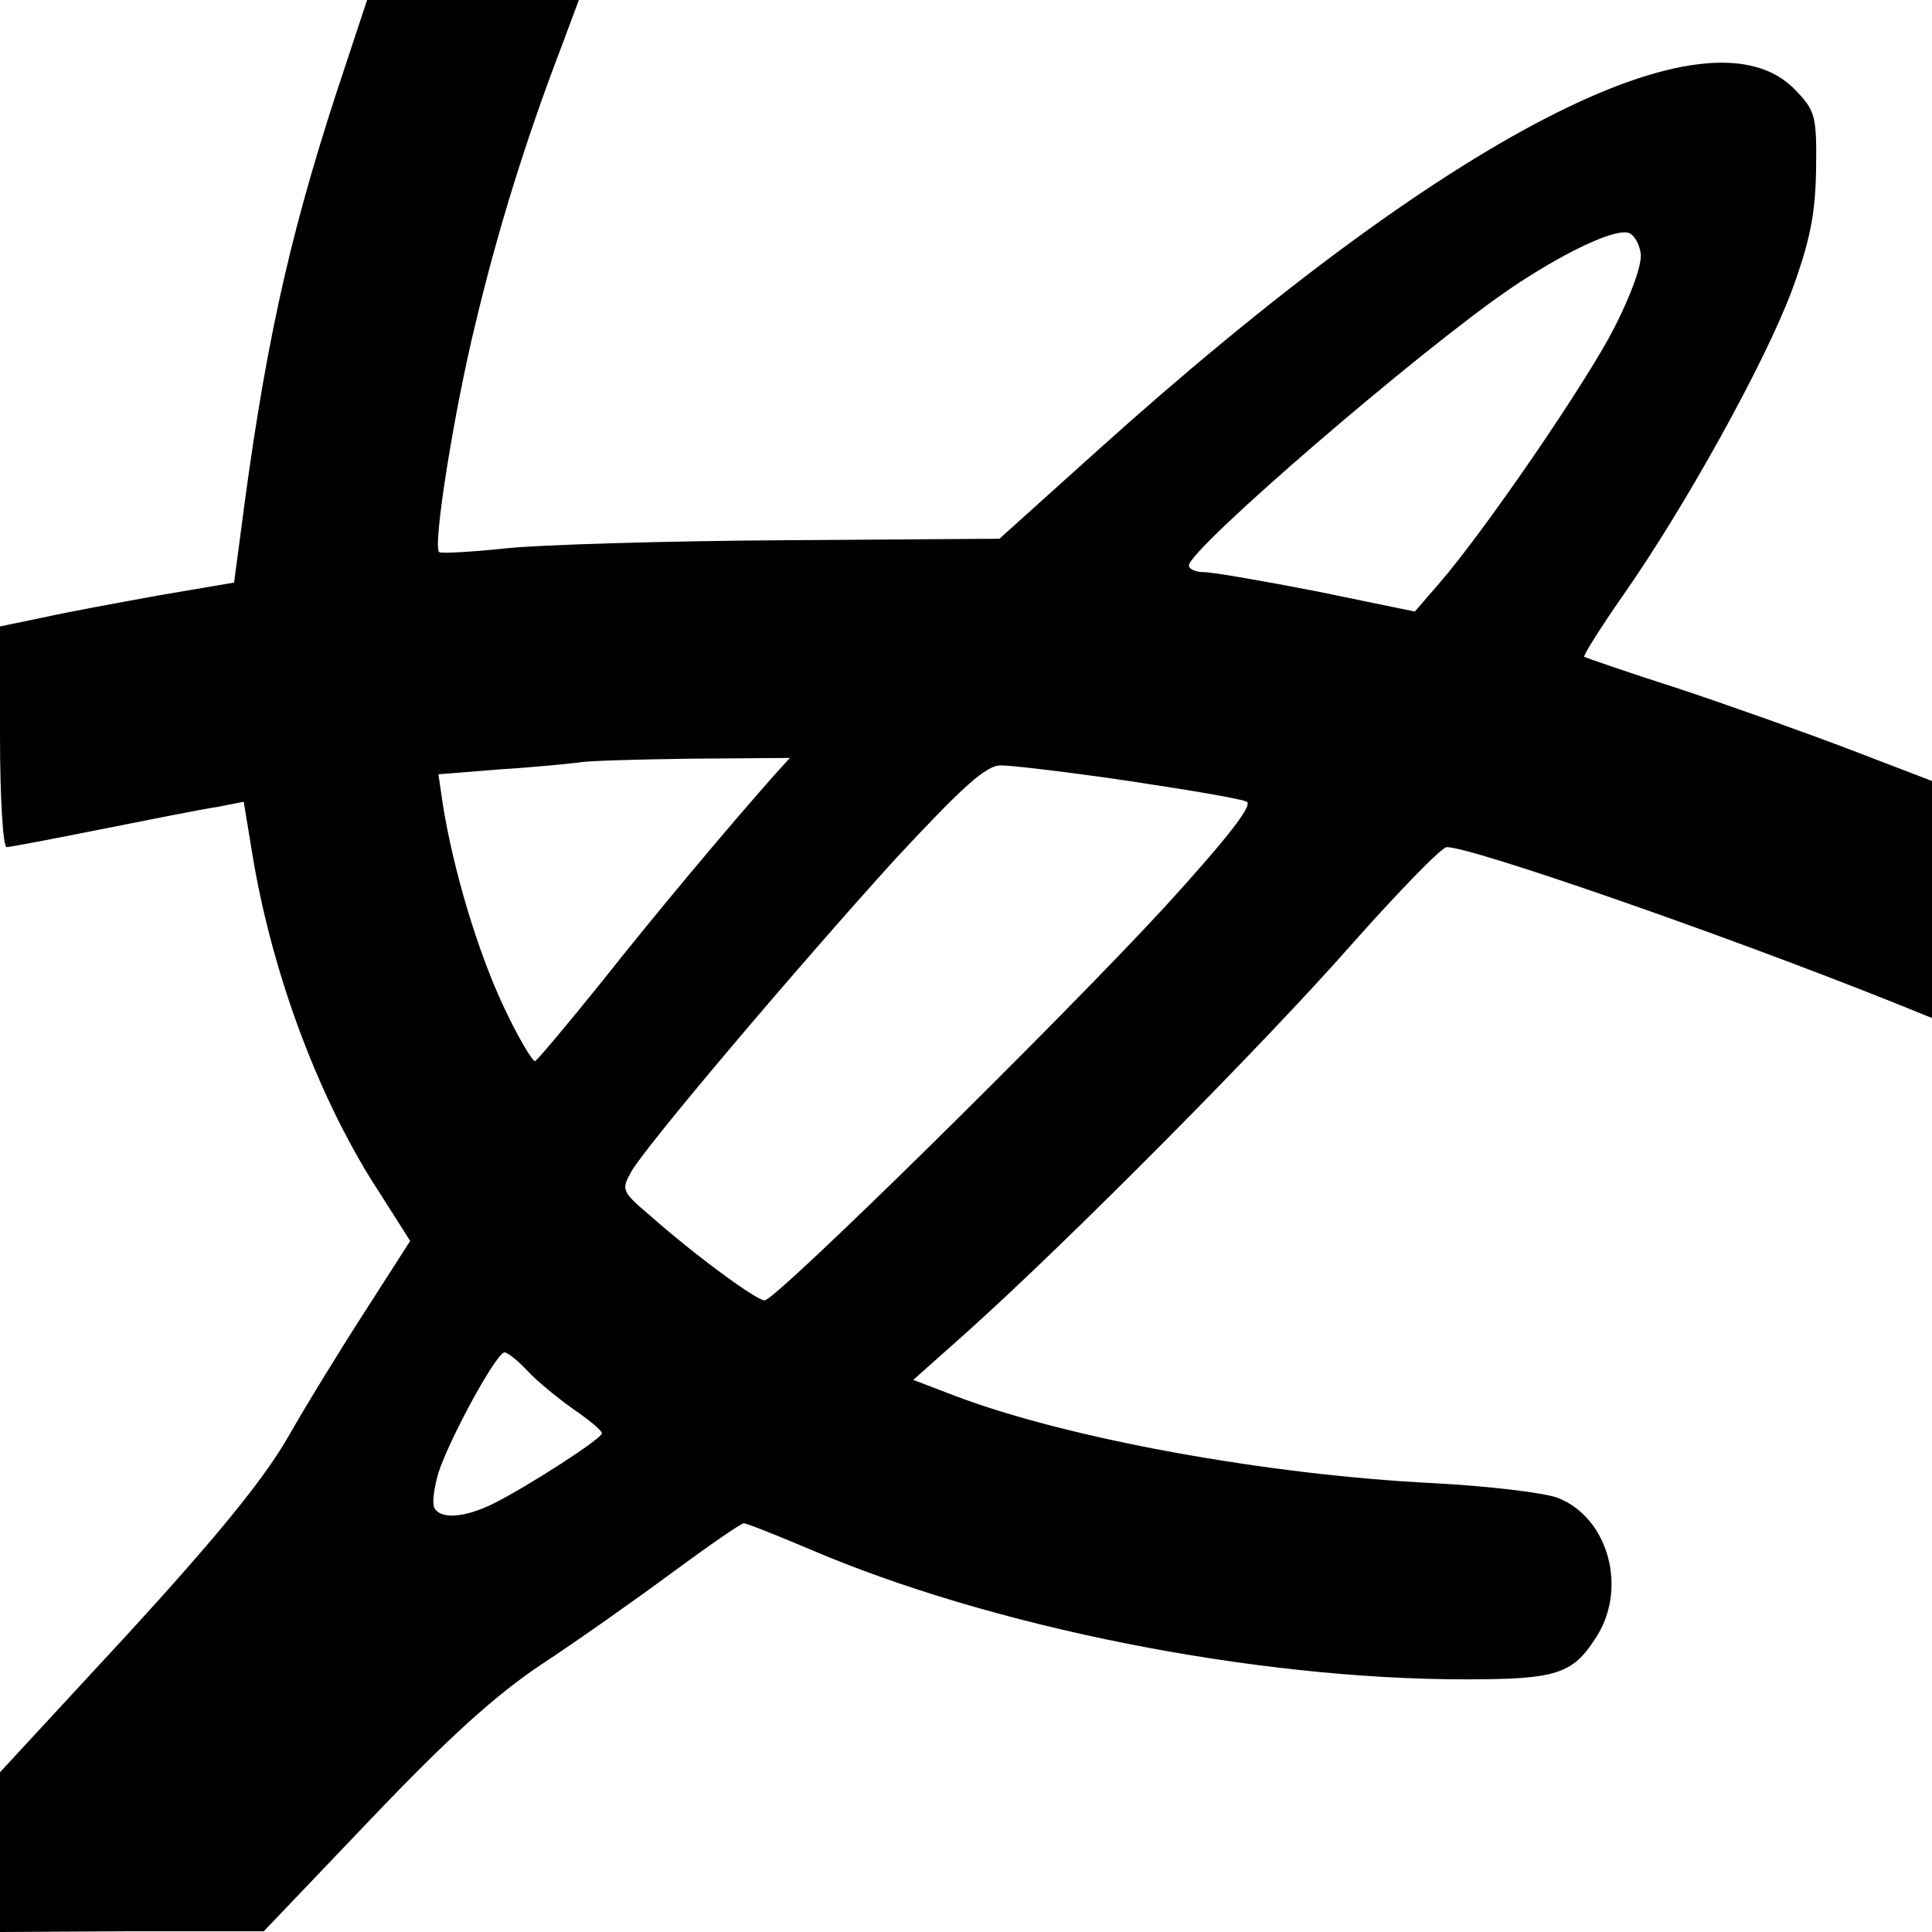
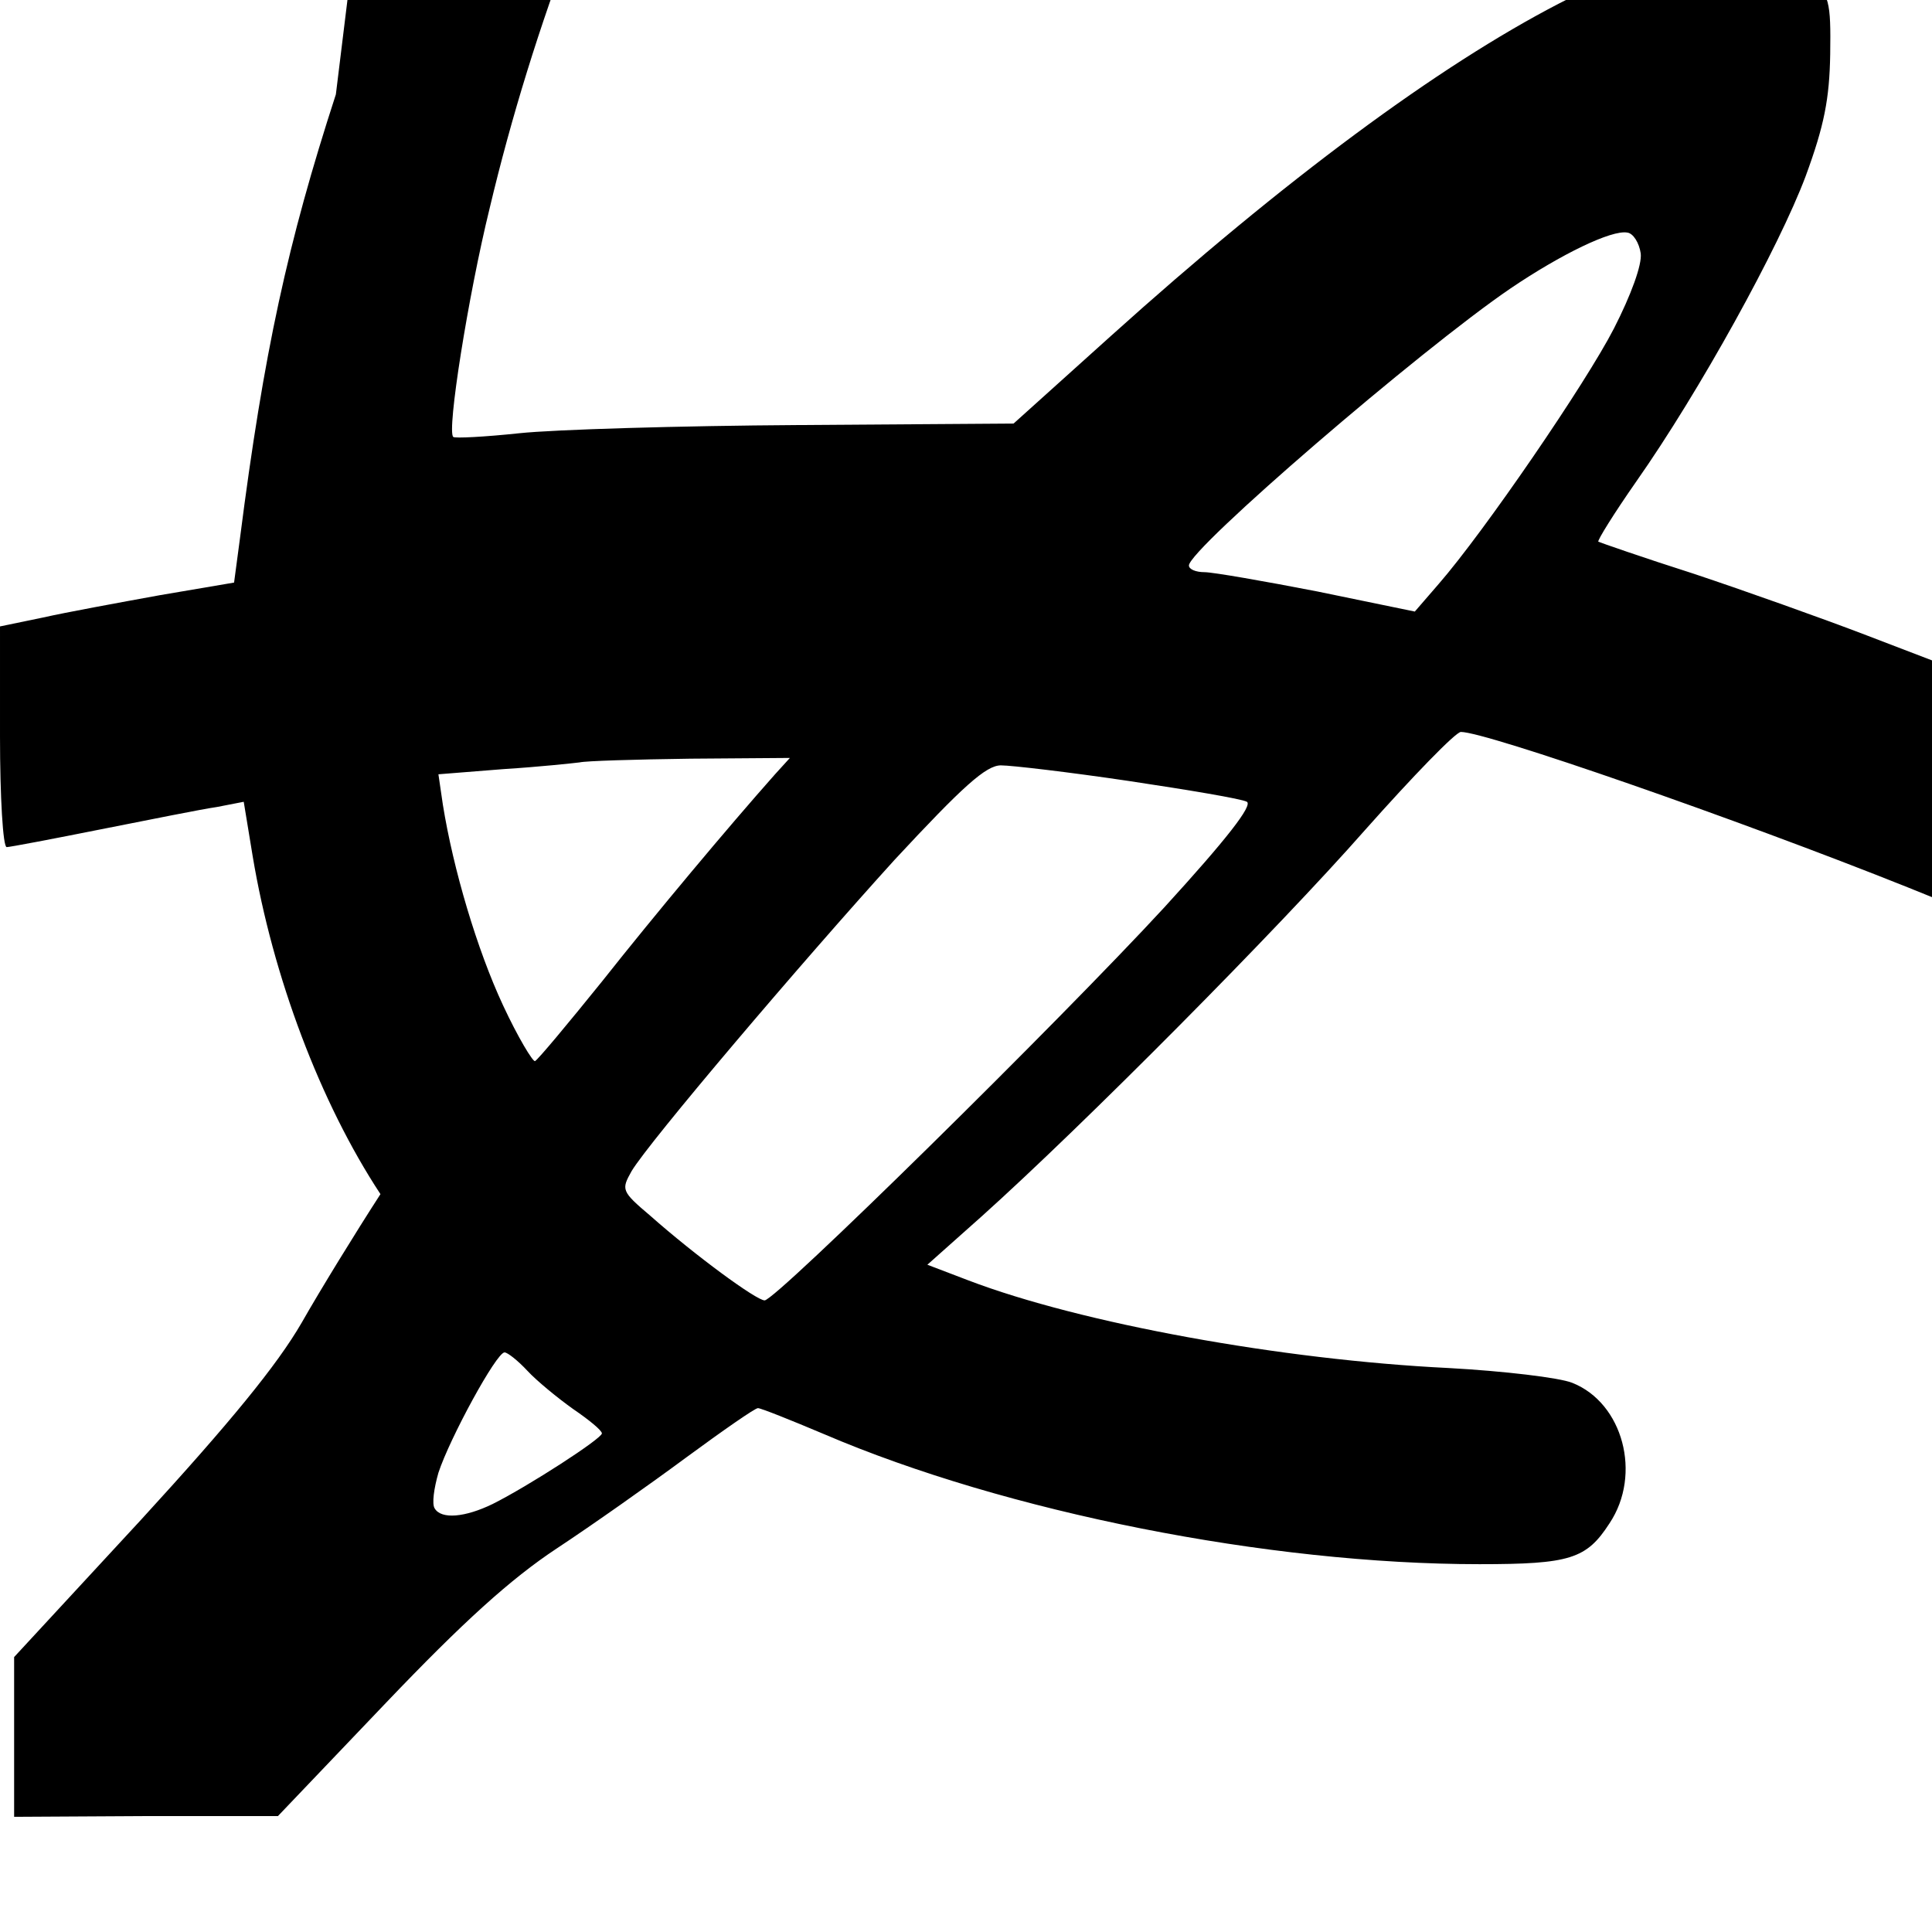
<svg xmlns="http://www.w3.org/2000/svg" version="1.0" width="260pt" height="260pt" viewBox="0 0 260 260" preserveAspectRatio="xMidYMid meet">
  <g transform="translate(0,260) scale(0.1,-0.1)" fill="#000000" stroke="none">
-     <path d="M452 2473 c-65 -200 -97 -347 -129 -597 l-8 -60 -100 -17 c-55 -10 -126 -23 -157 -30 l-58 -12 0 -148 c0 -82 4 -149 9 -149 4 0 62 11 127 24 66 13 135 27 156 30 l36 7 12 -73 c27 -162 91 -332 172 -455 l40 -63 -59 -92 c-33 -51 -81 -129 -106 -173 -33 -57 -96 -134 -216 -265 l-171 -185 0 -107 0 -108 178 1 177 0 145 152 c104 109 168 167 230 208 47 31 125 86 175 123 49 36 92 66 96 66 4 0 44 -16 89 -35 245 -105 598 -175 882 -175 122 0 144 7 175 55 44 66 18 162 -50 189 -17 7 -93 16 -167 20 -224 11 -494 60 -646 118 l-55 21 73 65 c137 123 399 387 516 520 64 72 122 132 129 132 34 0 371 -117 601 -209 l52 -21 0 159 0 160 -107 41 c-60 23 -164 60 -233 83 -69 22 -126 42 -128 43 -2 1 21 38 51 81 85 121 192 315 228 411 25 68 32 104 33 164 1 72 -1 79 -28 107 -116 121 -469 -62 -941 -487 l-130 -117 -290 -2 c-159 -1 -328 -6 -375 -11 -47 -5 -87 -7 -89 -5 -9 7 20 190 49 308 29 122 67 245 114 368 l25 67 -143 0 -142 0 -42 -127z m1756 -214 c2 -15 -13 -56 -36 -101 -38 -74 -175 -274 -236 -344 l-32 -37 -131 27 c-72 14 -141 26 -152 26 -12 0 -21 4 -21 9 0 22 311 290 433 373 68 46 136 79 157 75 8 -1 16 -14 18 -28z m-1165 -701 c-63 -71 -161 -188 -233 -279 -46 -57 -86 -105 -90 -107 -3 -1 -23 32 -43 75 -35 75 -67 183 -81 270 l-6 41 88 7 c48 3 94 8 102 9 8 2 75 4 149 5 l134 1 -20 -22z m476 -9 c80 -12 152 -24 159 -28 8 -5 -27 -50 -111 -142 -141 -153 -523 -529 -538 -529 -11 0 -93 60 -154 114 -39 33 -39 35 -25 60 24 40 227 279 354 419 92 99 123 127 143 127 14 0 91 -9 172 -21z m-809 -794 c12 -13 40 -36 61 -51 22 -15 39 -29 39 -33 0 -7 -99 -71 -147 -95 -37 -18 -69 -21 -78 -6 -4 6 -1 27 5 48 15 46 78 162 89 162 4 0 18 -11 31 -25z" />
+     <path d="M452 2473 c-65 -200 -97 -347 -129 -597 l-8 -60 -100 -17 c-55 -10 -126 -23 -157 -30 l-58 -12 0 -148 c0 -82 4 -149 9 -149 4 0 62 11 127 24 66 13 135 27 156 30 l36 7 12 -73 c27 -162 91 -332 172 -455 c-33 -51 -81 -129 -106 -173 -33 -57 -96 -134 -216 -265 l-171 -185 0 -107 0 -108 178 1 177 0 145 152 c104 109 168 167 230 208 47 31 125 86 175 123 49 36 92 66 96 66 4 0 44 -16 89 -35 245 -105 598 -175 882 -175 122 0 144 7 175 55 44 66 18 162 -50 189 -17 7 -93 16 -167 20 -224 11 -494 60 -646 118 l-55 21 73 65 c137 123 399 387 516 520 64 72 122 132 129 132 34 0 371 -117 601 -209 l52 -21 0 159 0 160 -107 41 c-60 23 -164 60 -233 83 -69 22 -126 42 -128 43 -2 1 21 38 51 81 85 121 192 315 228 411 25 68 32 104 33 164 1 72 -1 79 -28 107 -116 121 -469 -62 -941 -487 l-130 -117 -290 -2 c-159 -1 -328 -6 -375 -11 -47 -5 -87 -7 -89 -5 -9 7 20 190 49 308 29 122 67 245 114 368 l25 67 -143 0 -142 0 -42 -127z m1756 -214 c2 -15 -13 -56 -36 -101 -38 -74 -175 -274 -236 -344 l-32 -37 -131 27 c-72 14 -141 26 -152 26 -12 0 -21 4 -21 9 0 22 311 290 433 373 68 46 136 79 157 75 8 -1 16 -14 18 -28z m-1165 -701 c-63 -71 -161 -188 -233 -279 -46 -57 -86 -105 -90 -107 -3 -1 -23 32 -43 75 -35 75 -67 183 -81 270 l-6 41 88 7 c48 3 94 8 102 9 8 2 75 4 149 5 l134 1 -20 -22z m476 -9 c80 -12 152 -24 159 -28 8 -5 -27 -50 -111 -142 -141 -153 -523 -529 -538 -529 -11 0 -93 60 -154 114 -39 33 -39 35 -25 60 24 40 227 279 354 419 92 99 123 127 143 127 14 0 91 -9 172 -21z m-809 -794 c12 -13 40 -36 61 -51 22 -15 39 -29 39 -33 0 -7 -99 -71 -147 -95 -37 -18 -69 -21 -78 -6 -4 6 -1 27 5 48 15 46 78 162 89 162 4 0 18 -11 31 -25z" />
  </g>
</svg>